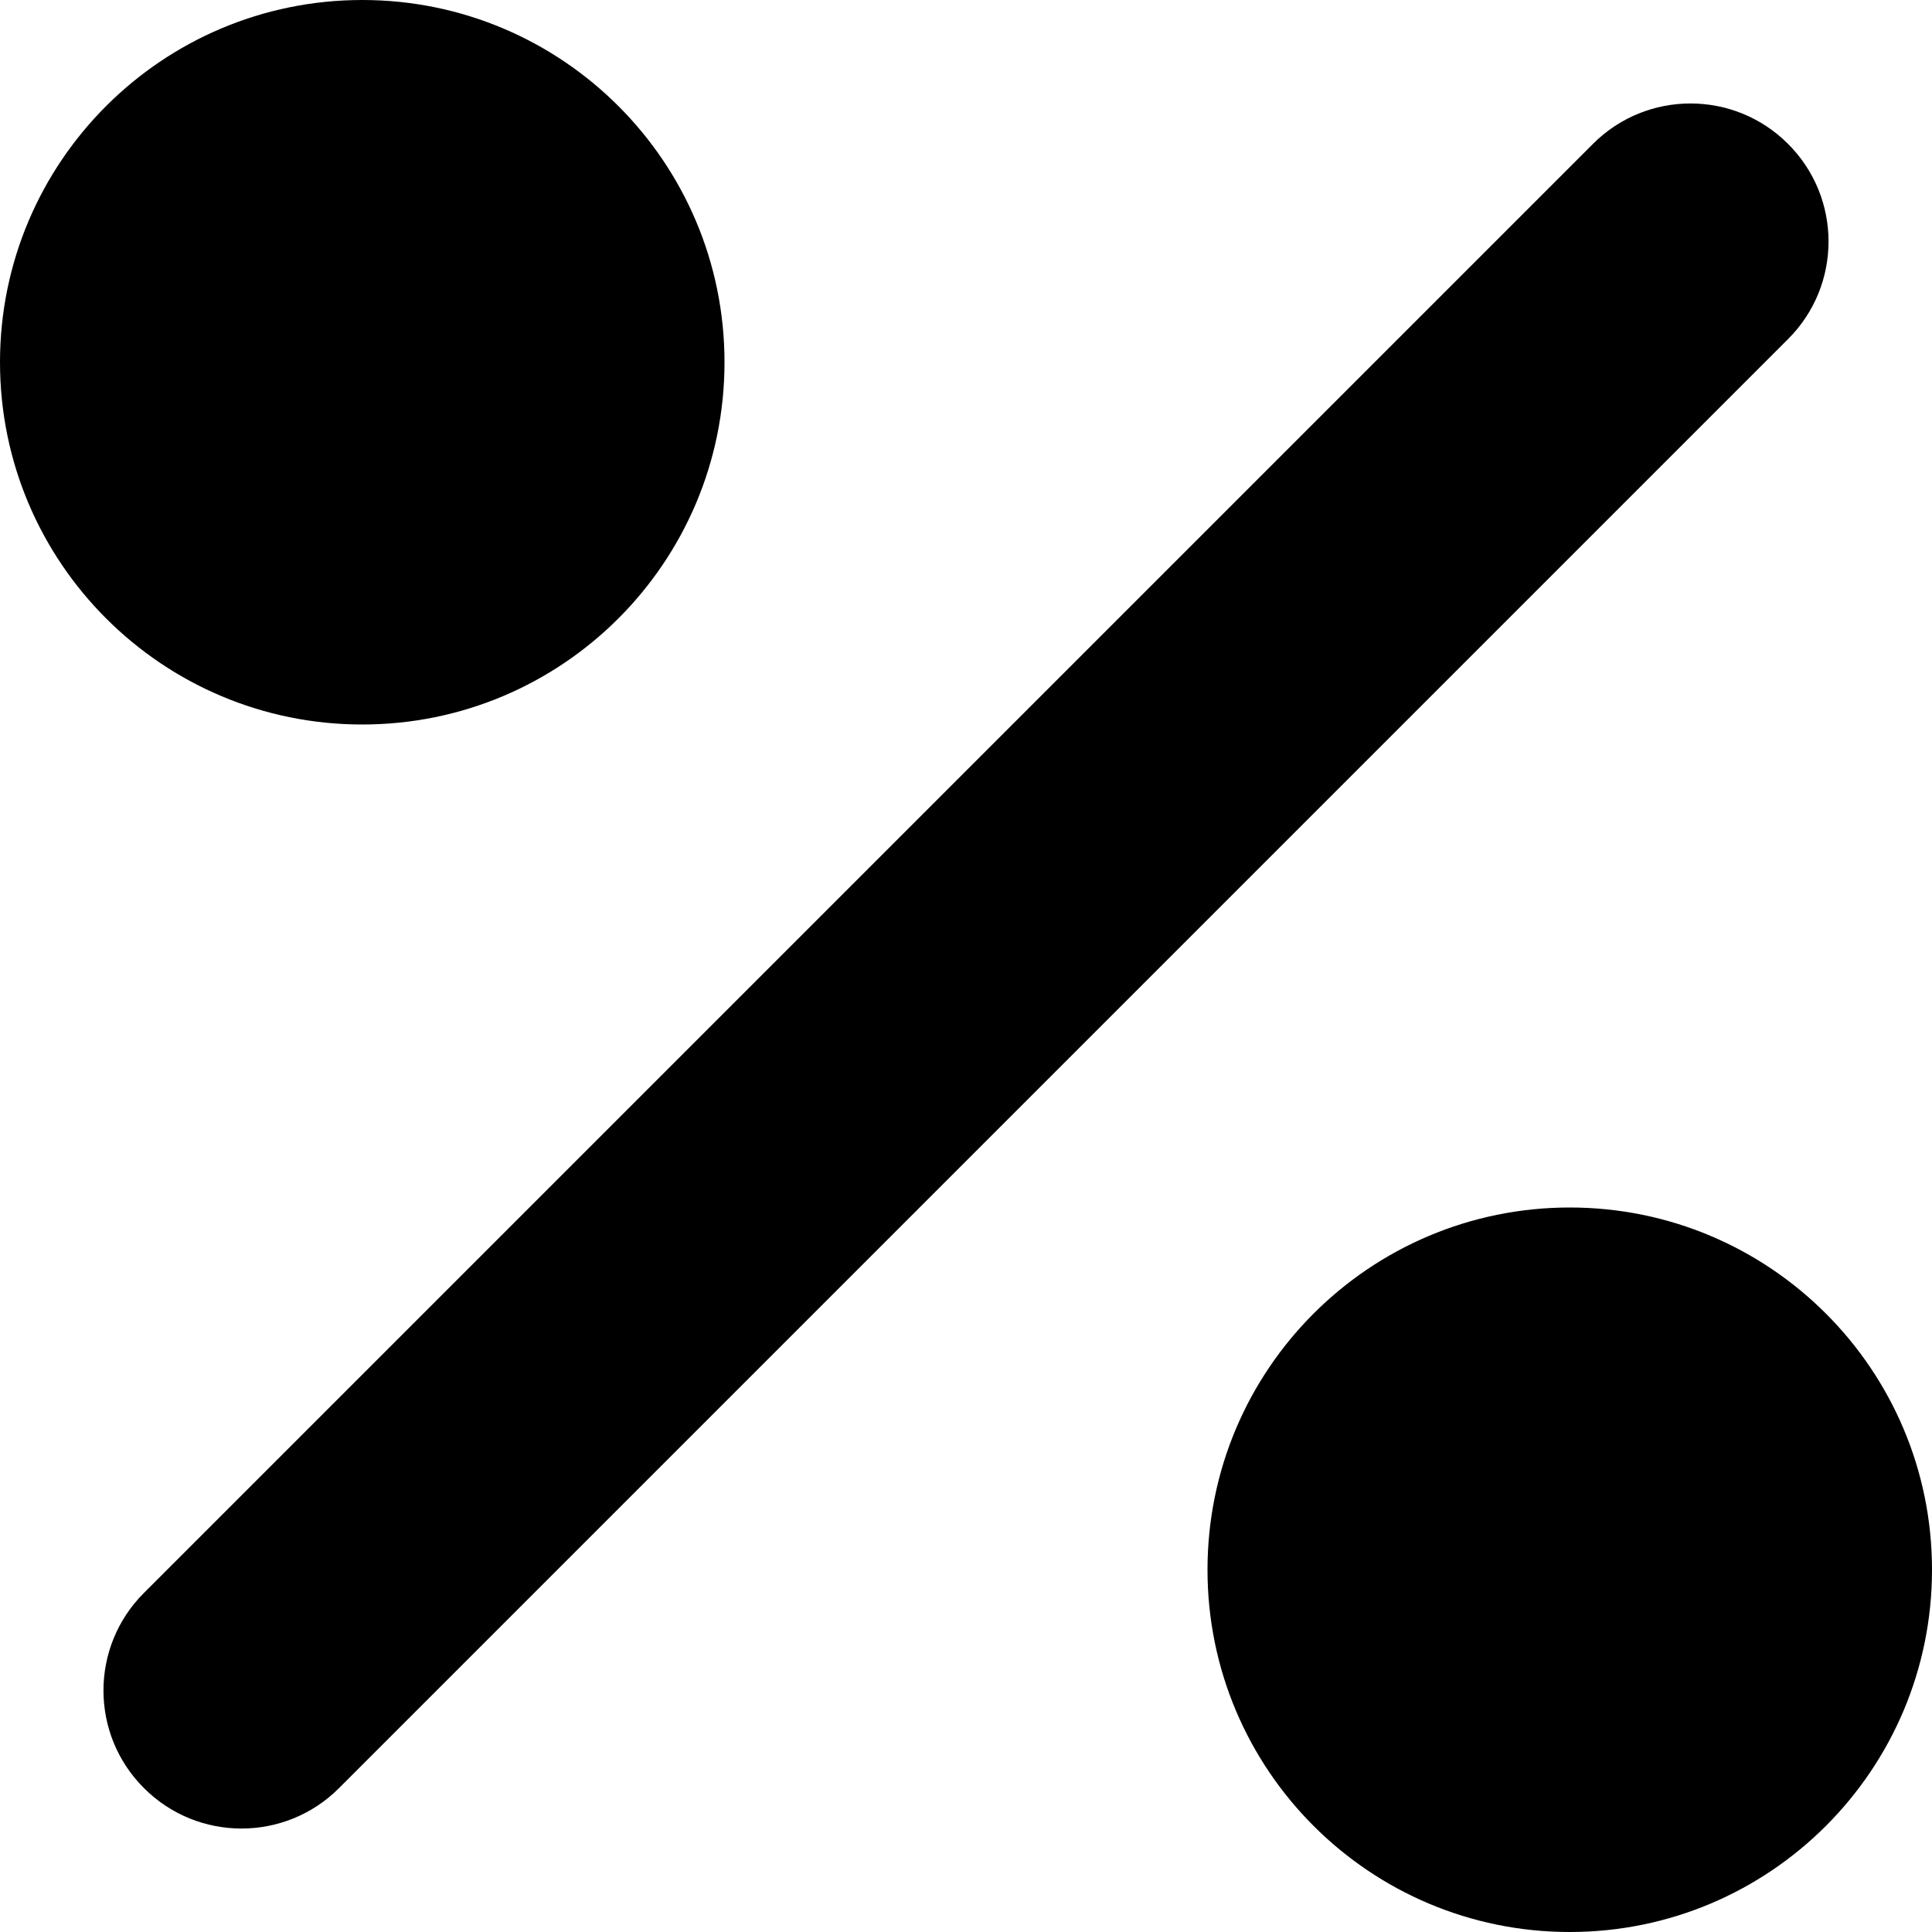
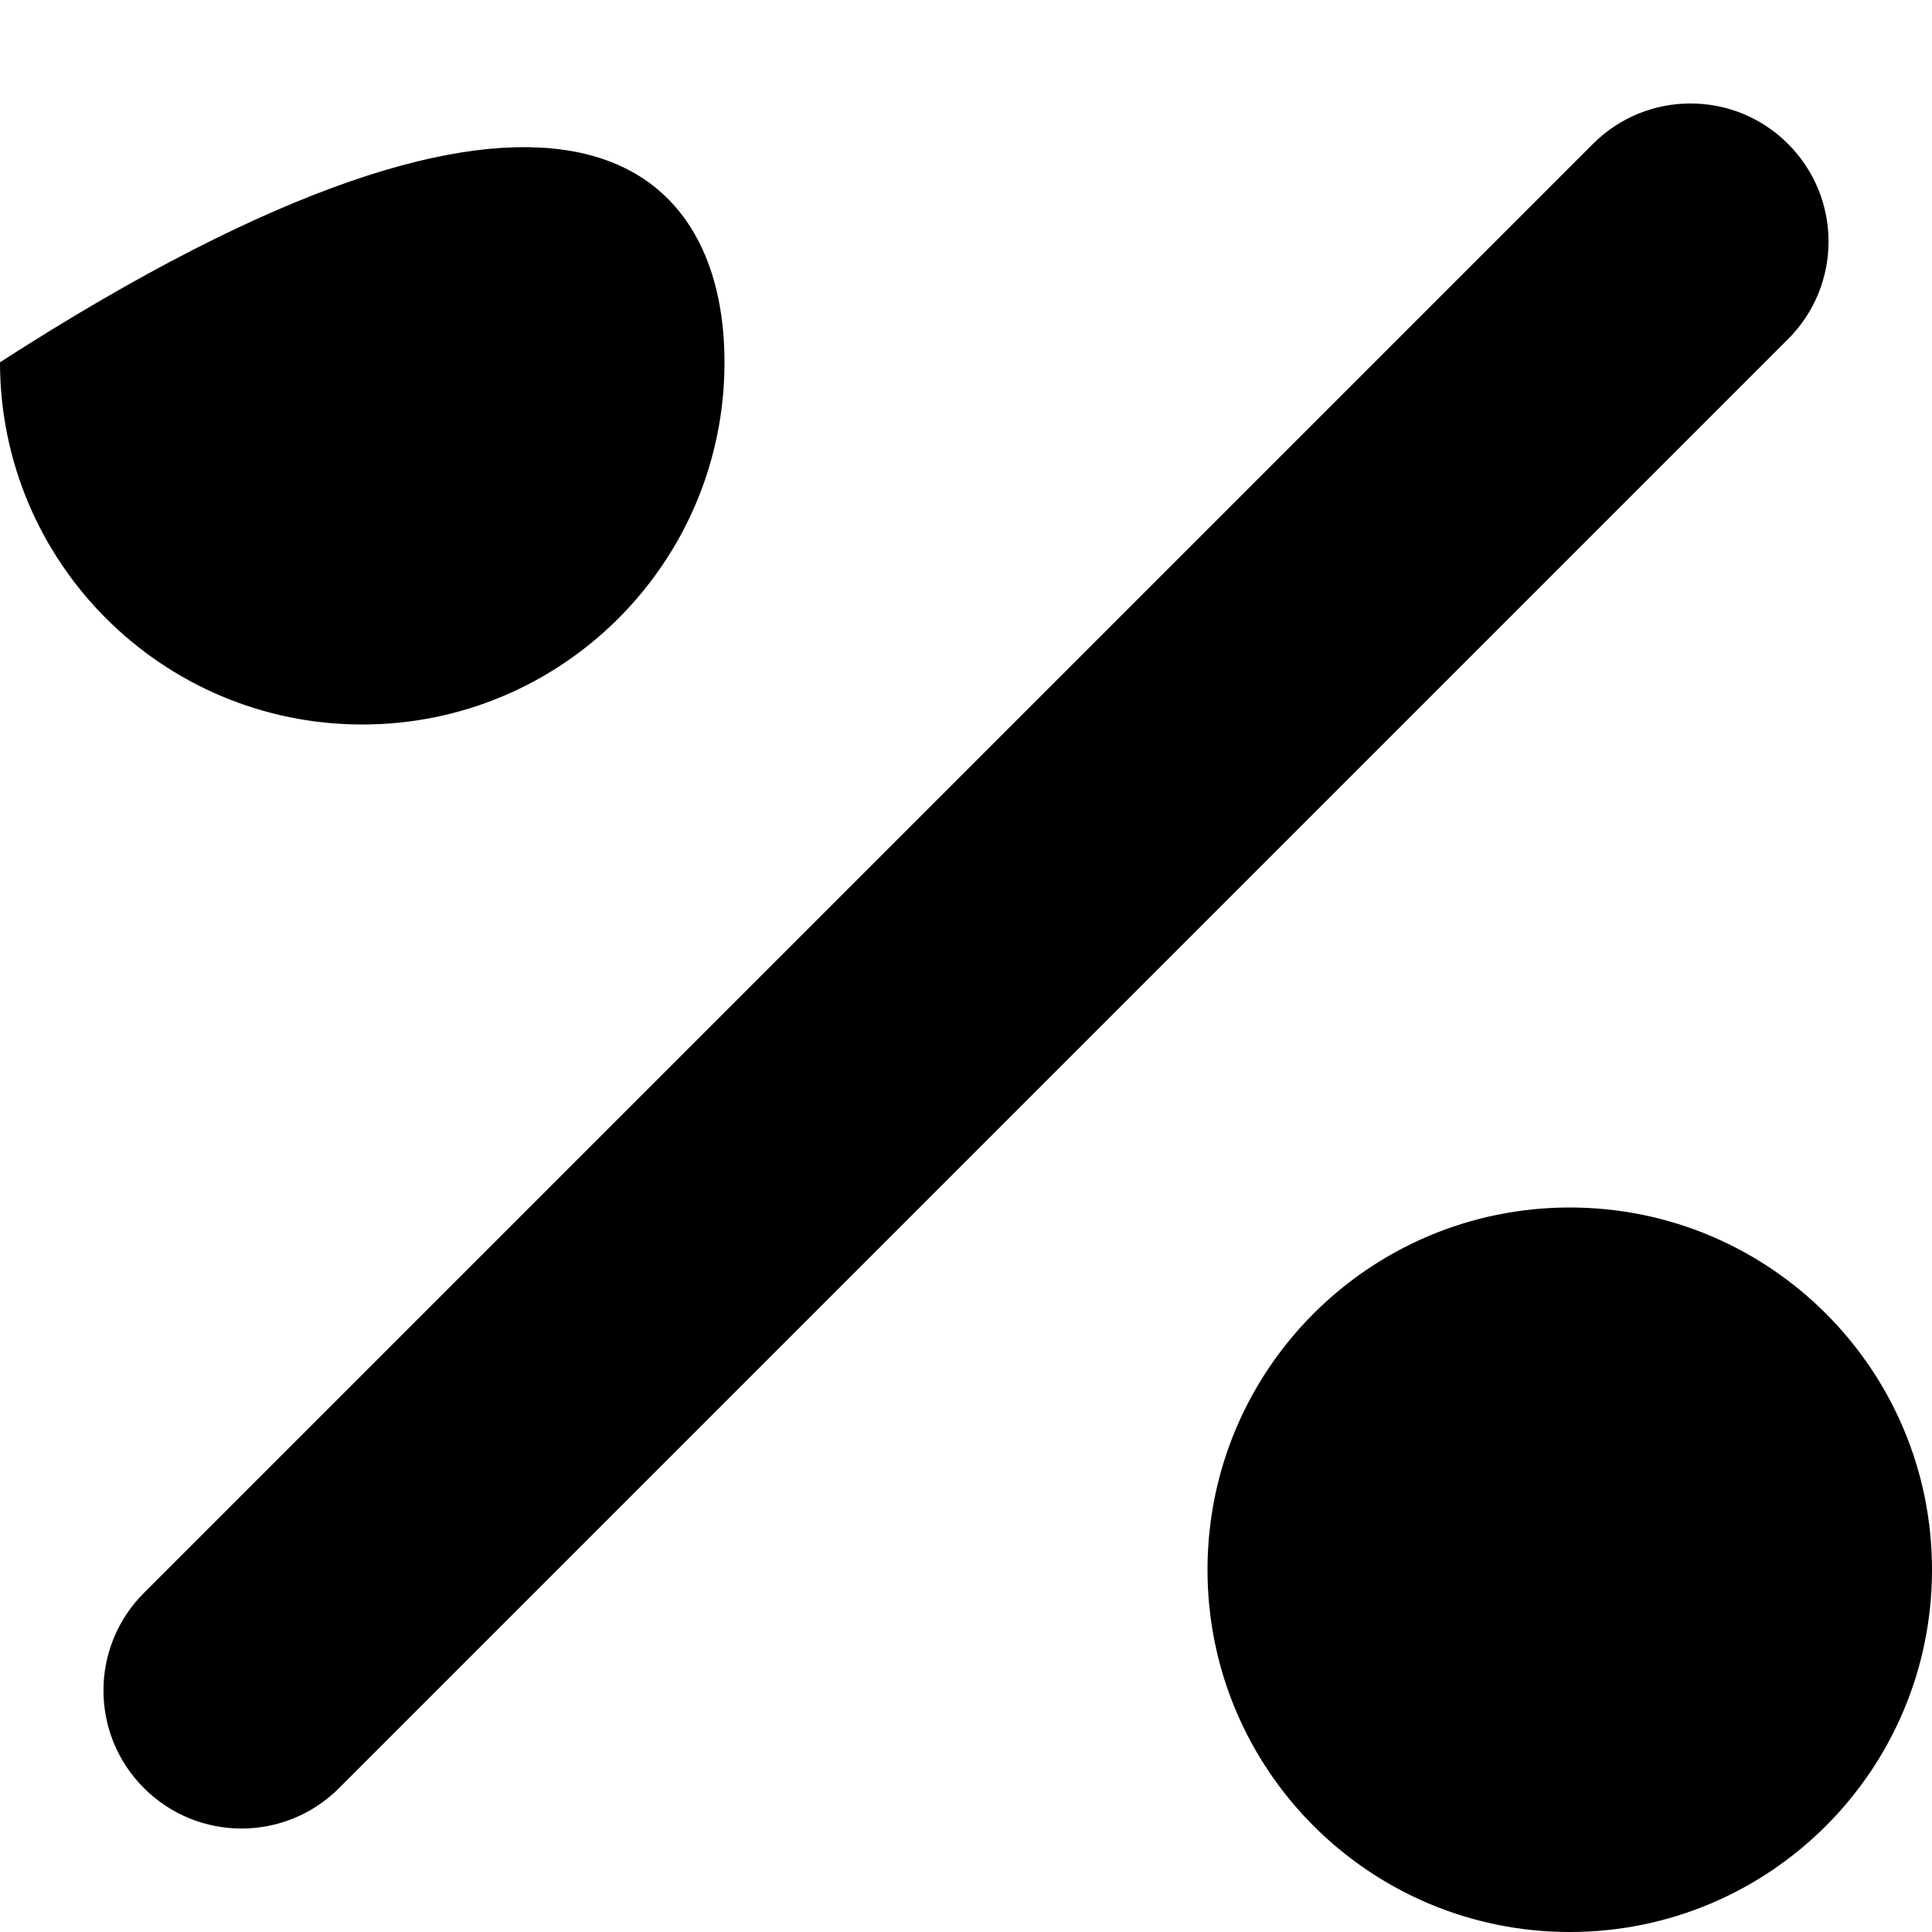
<svg xmlns="http://www.w3.org/2000/svg" width="14" height="14" viewBox="0 0 14 14" fill="none">
-   <path fill-rule="evenodd" clip-rule="evenodd" d="M5.25 2.625C5.25 4.075 4.075 5.25 2.625 5.25C1.175 5.25 0 4.075 0 2.625C0 1.175 1.175 0 2.625 0C4.075 0 5.25 1.175 5.25 2.625ZM14 11.375C14 12.825 12.825 14 11.375 14C9.925 14 8.75 12.825 8.75 11.375C8.75 9.925 9.925 8.75 11.375 8.75C12.825 8.75 14 9.925 14 11.375ZM12.957 2.457C13.348 2.067 13.348 1.433 12.957 1.043C12.567 0.652 11.933 0.652 11.543 1.043L1.043 11.543C0.652 11.933 0.652 12.567 1.043 12.957C1.433 13.348 2.067 13.348 2.457 12.957L12.957 2.457Z" fill="black" />
+   <path fill-rule="evenodd" clip-rule="evenodd" d="M5.25 2.625C5.25 4.075 4.075 5.25 2.625 5.25C1.175 5.25 0 4.075 0 2.625C4.075 0 5.25 1.175 5.25 2.625ZM14 11.375C14 12.825 12.825 14 11.375 14C9.925 14 8.75 12.825 8.75 11.375C8.75 9.925 9.925 8.75 11.375 8.75C12.825 8.75 14 9.925 14 11.375ZM12.957 2.457C13.348 2.067 13.348 1.433 12.957 1.043C12.567 0.652 11.933 0.652 11.543 1.043L1.043 11.543C0.652 11.933 0.652 12.567 1.043 12.957C1.433 13.348 2.067 13.348 2.457 12.957L12.957 2.457Z" fill="black" />
</svg>